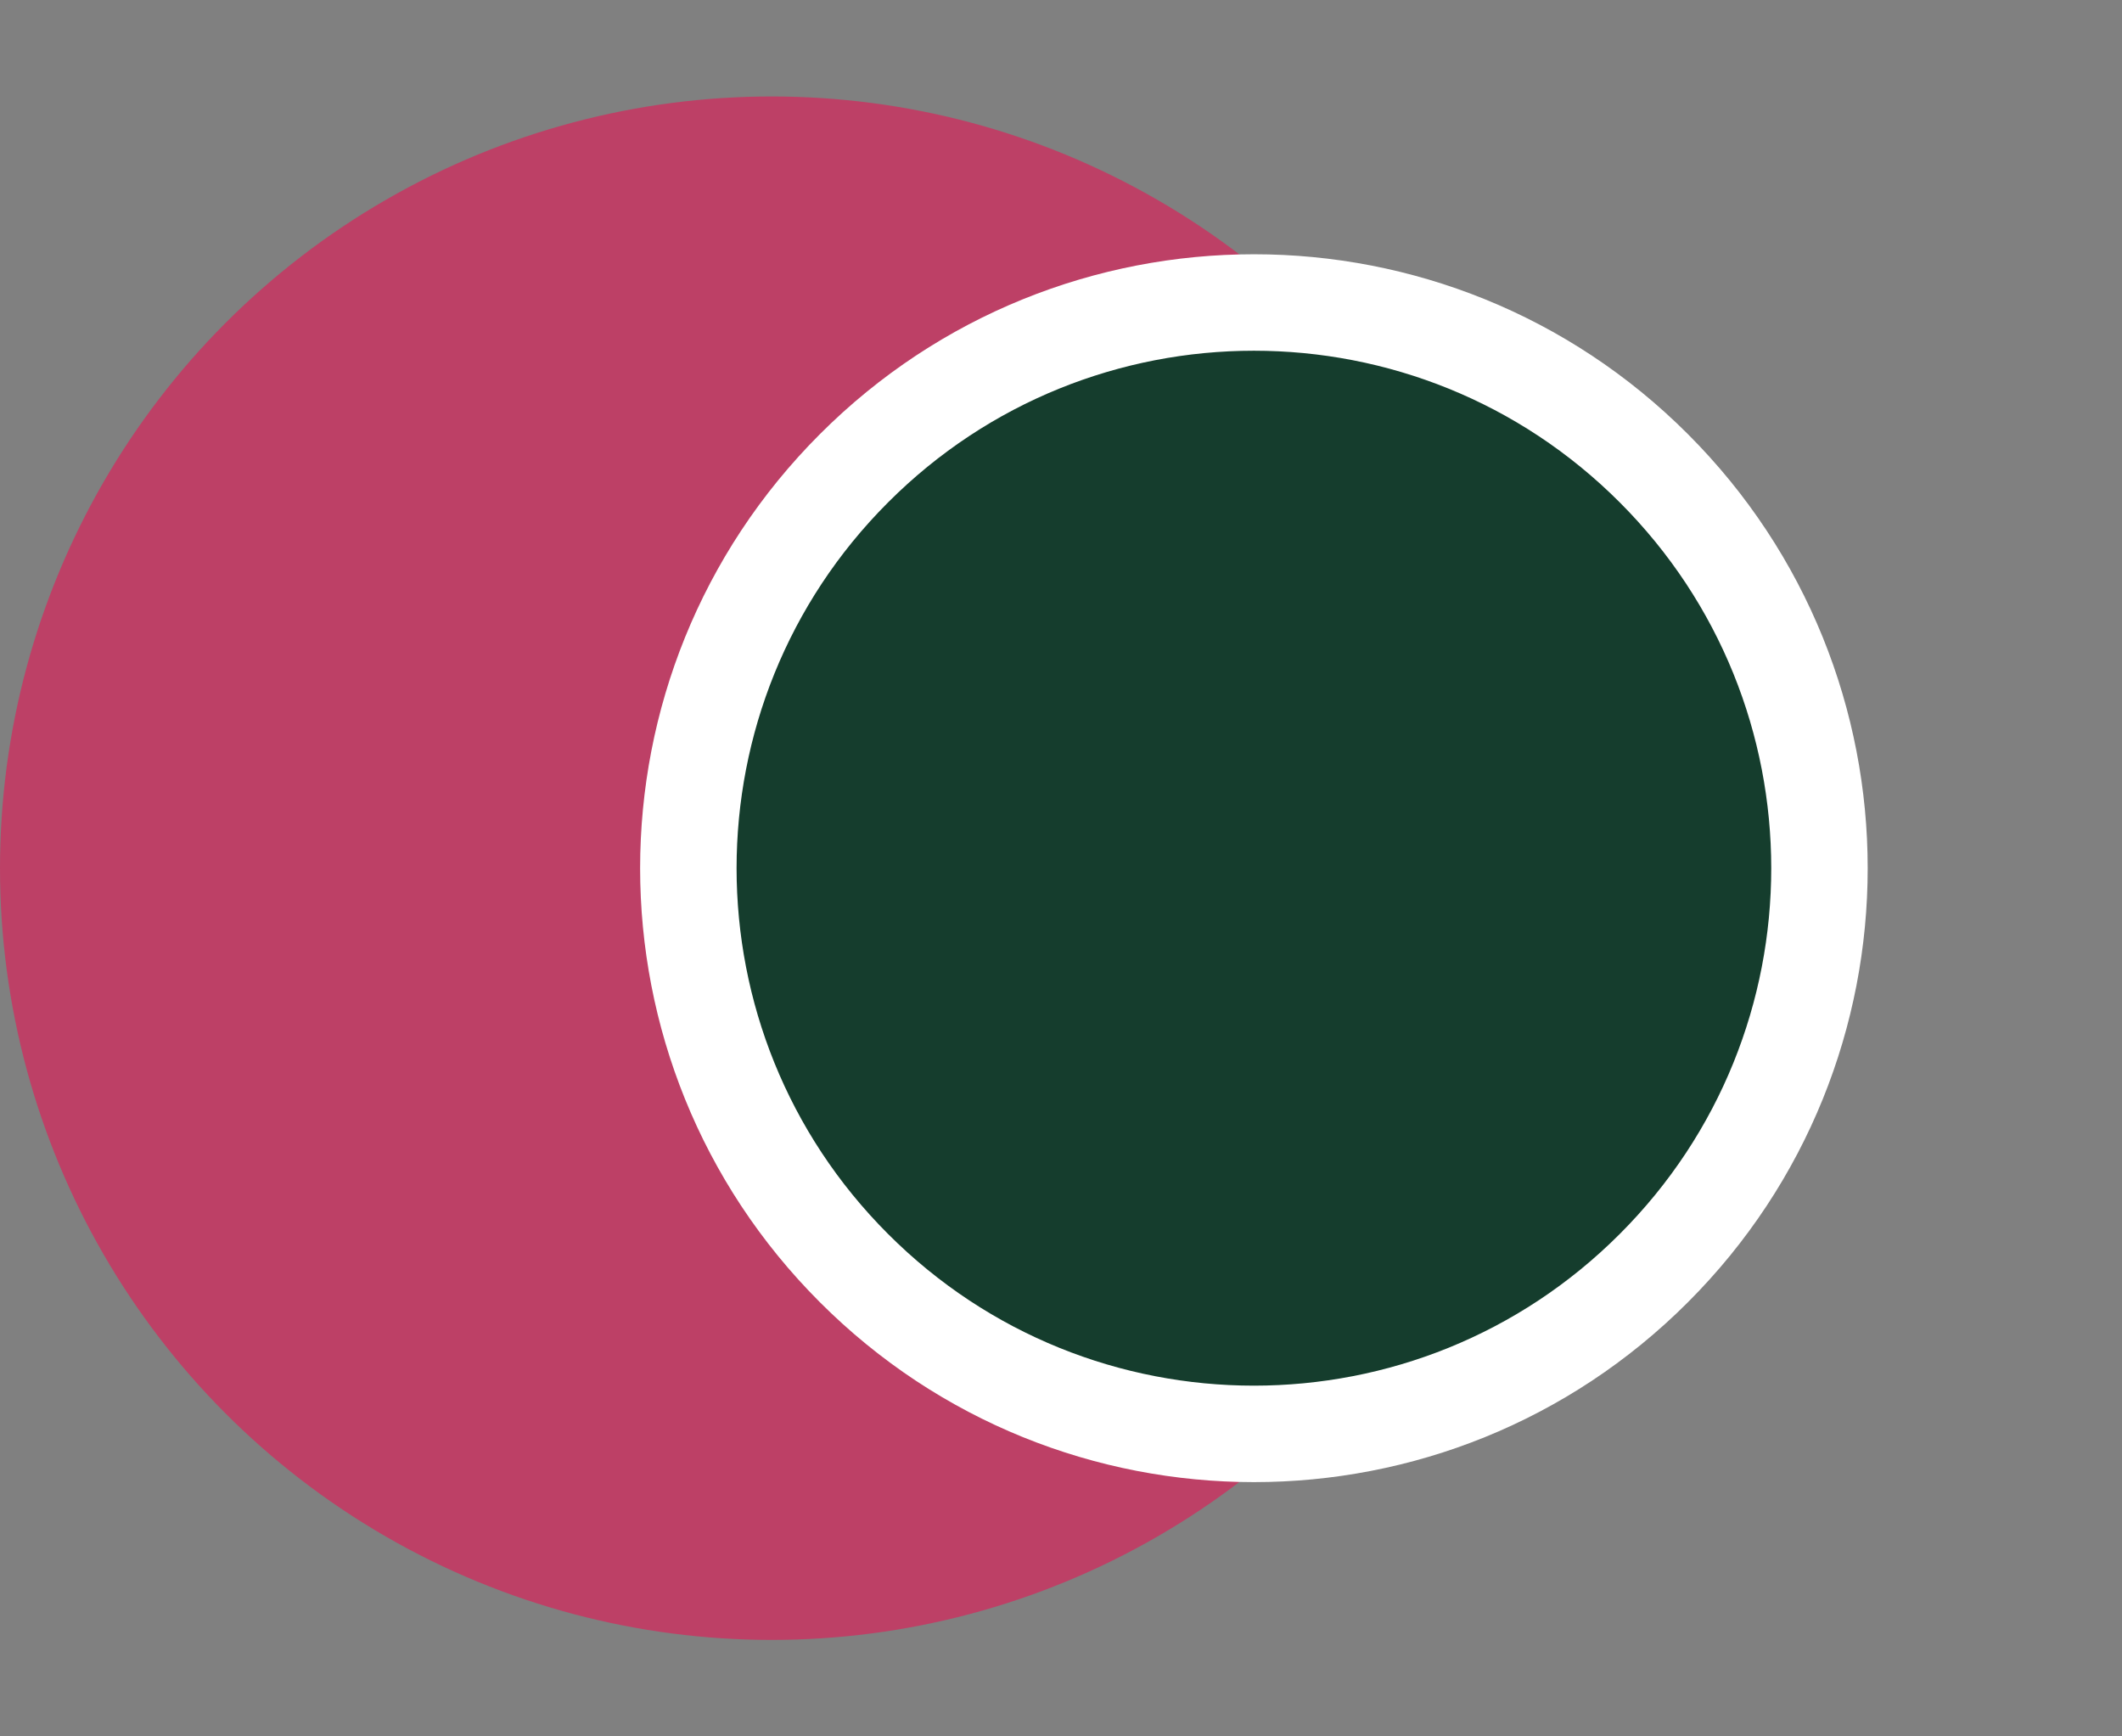
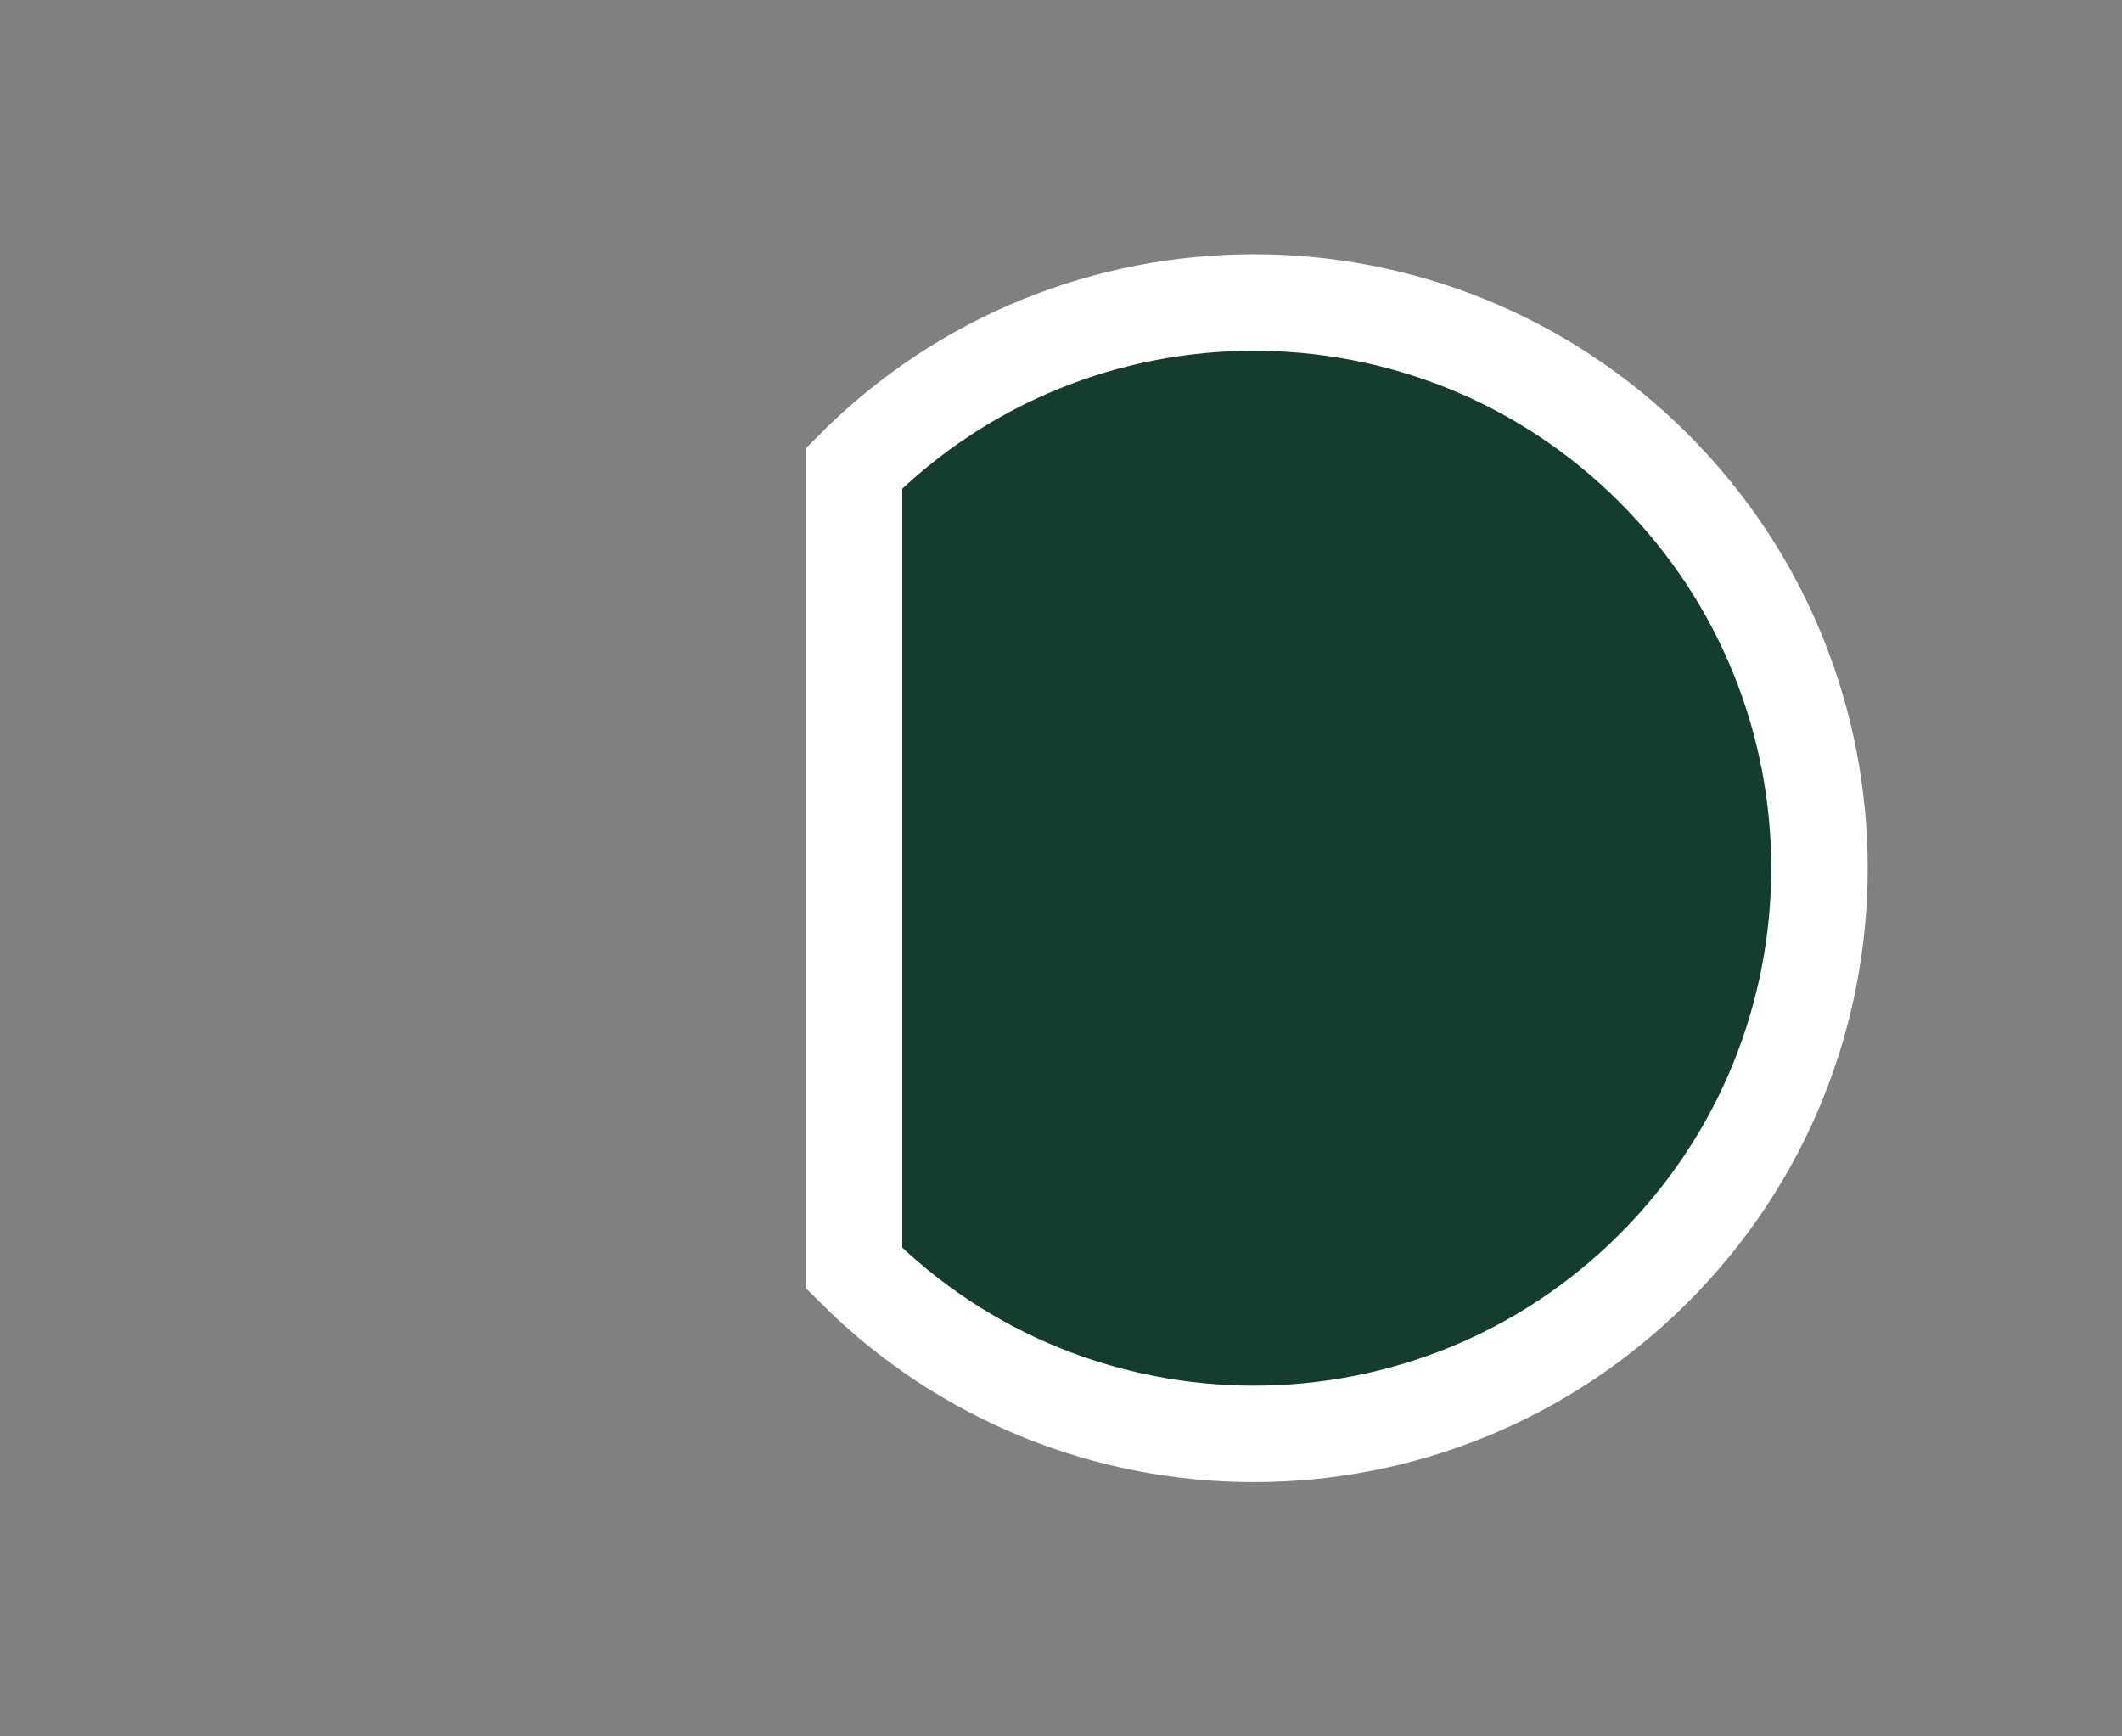
<svg xmlns="http://www.w3.org/2000/svg" width="22" height="18" viewBox="0 0 22 18" fill="none">
  <rect x="0" y="0" width="22" height="18" fill="#808080" stroke="none" />
-   <circle cx="8" cy="9" r="8" fill="#BD4066" />
-   <path d="M8.854 4.854C11.143 2.563 14.857 2.563 17.146 4.854C19.436 7.144 19.436 10.857 17.146 13.146C14.857 15.437 11.143 15.437 8.854 13.146C6.564 10.857 6.564 7.144 8.854 4.854Z" fill="#153D2D" stroke="white" />
+   <path d="M8.854 4.854C11.143 2.563 14.857 2.563 17.146 4.854C19.436 7.144 19.436 10.857 17.146 13.146C14.857 15.437 11.143 15.437 8.854 13.146Z" fill="#153D2D" stroke="white" />
</svg>